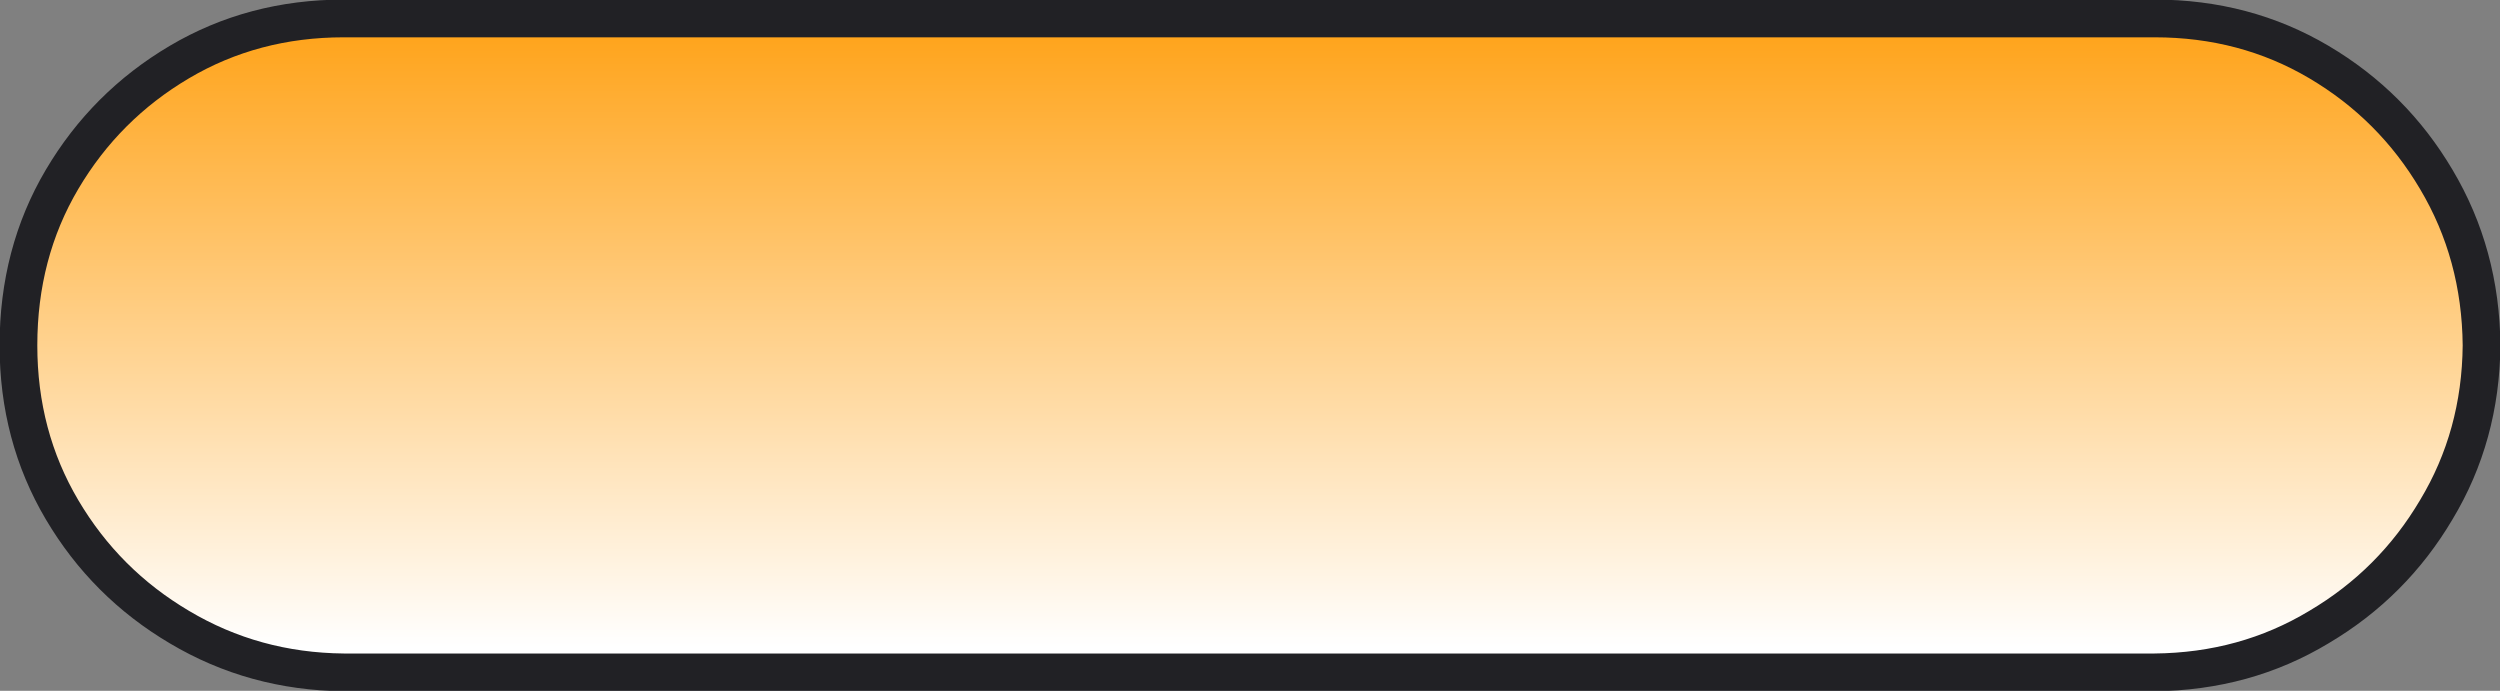
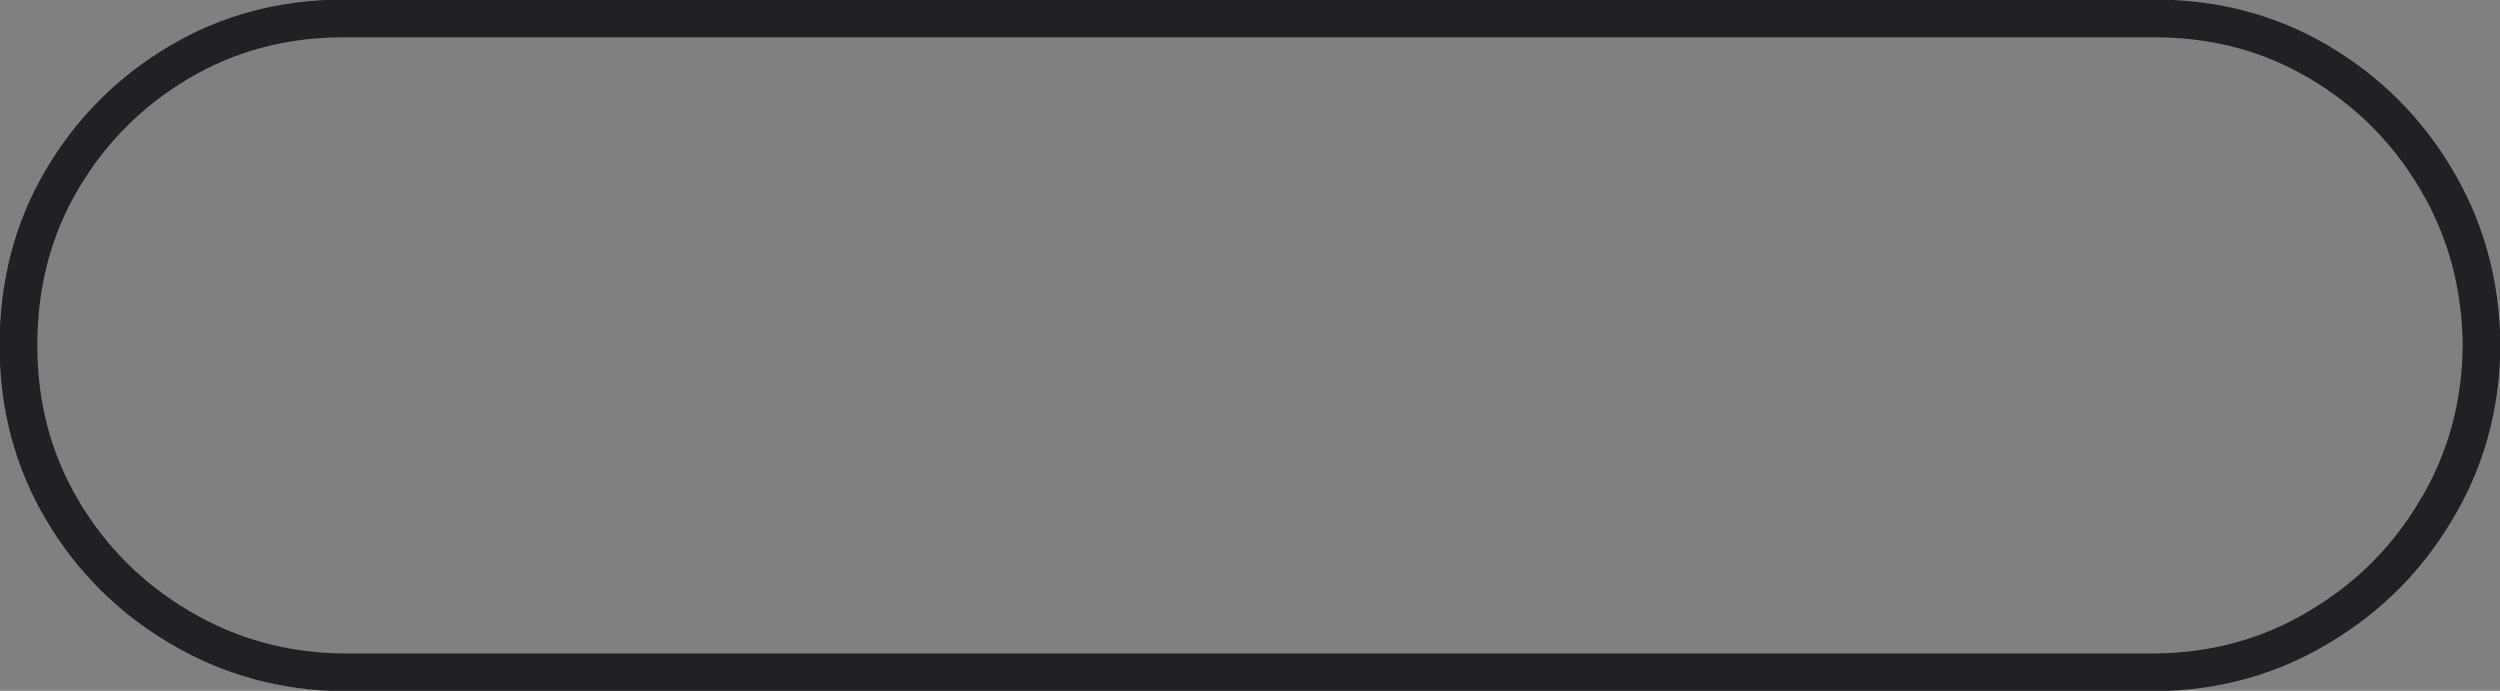
<svg xmlns="http://www.w3.org/2000/svg" height="41.2px" width="149.1px">
  <rect width="100%" height="100%" fill="#808080" stroke="none" />
  <g transform="matrix(1.0, 0.0, 0.0, 1.0, 74.5, 23.6)">
-     <path d="M70.8 -12.9 Q73.45 -8.45 73.5 -3.0 73.45 2.4 70.8 6.8 68.2 11.2 63.8 13.8 59.4 16.45 54.0 16.5 L-54.0 16.5 Q-59.35 16.45 -63.8 13.8 -68.2 11.2 -70.8 6.8 -73.4 2.4 -73.4 -3.0 -73.4 -8.5 -70.8 -12.9 -68.2 -17.3 -63.8 -19.9 -59.4 -22.5 -54.0 -22.5 L54.0 -22.5 Q59.4 -22.5 63.8 -19.9 68.2 -17.3 70.8 -12.9" fill="url(#gradient0)" fill-rule="evenodd" stroke="none" />
    <path d="M70.8 -12.9 Q68.2 -17.3 63.8 -19.9 59.4 -22.5 54.0 -22.5 L-54.0 -22.5 Q-59.4 -22.5 -63.8 -19.9 -68.2 -17.3 -70.8 -12.9 -73.4 -8.5 -73.4 -3.0 -73.4 2.4 -70.8 6.8 -68.2 11.2 -63.8 13.8 -59.35 16.45 -54.0 16.5 L54.0 16.5 Q59.4 16.45 63.8 13.8 68.2 11.2 70.8 6.8 73.45 2.4 73.5 -3.0 73.45 -8.45 70.8 -12.9 Z" fill="none" stroke="#212125" stroke-linecap="round" stroke-linejoin="round" stroke-width="2.25" />
  </g>
  <defs>
    <linearGradient gradientTransform="matrix(0.0, -0.025, 0.025, 0.0, -0.75, -5.5)" gradientUnits="userSpaceOnUse" id="gradient0" spreadMethod="pad" x1="-819.2" x2="819.2">
      <stop offset="0.0" stop-color="#ffffff" />
      <stop offset="1.0" stop-color="#ff9900" />
    </linearGradient>
  </defs>
</svg>